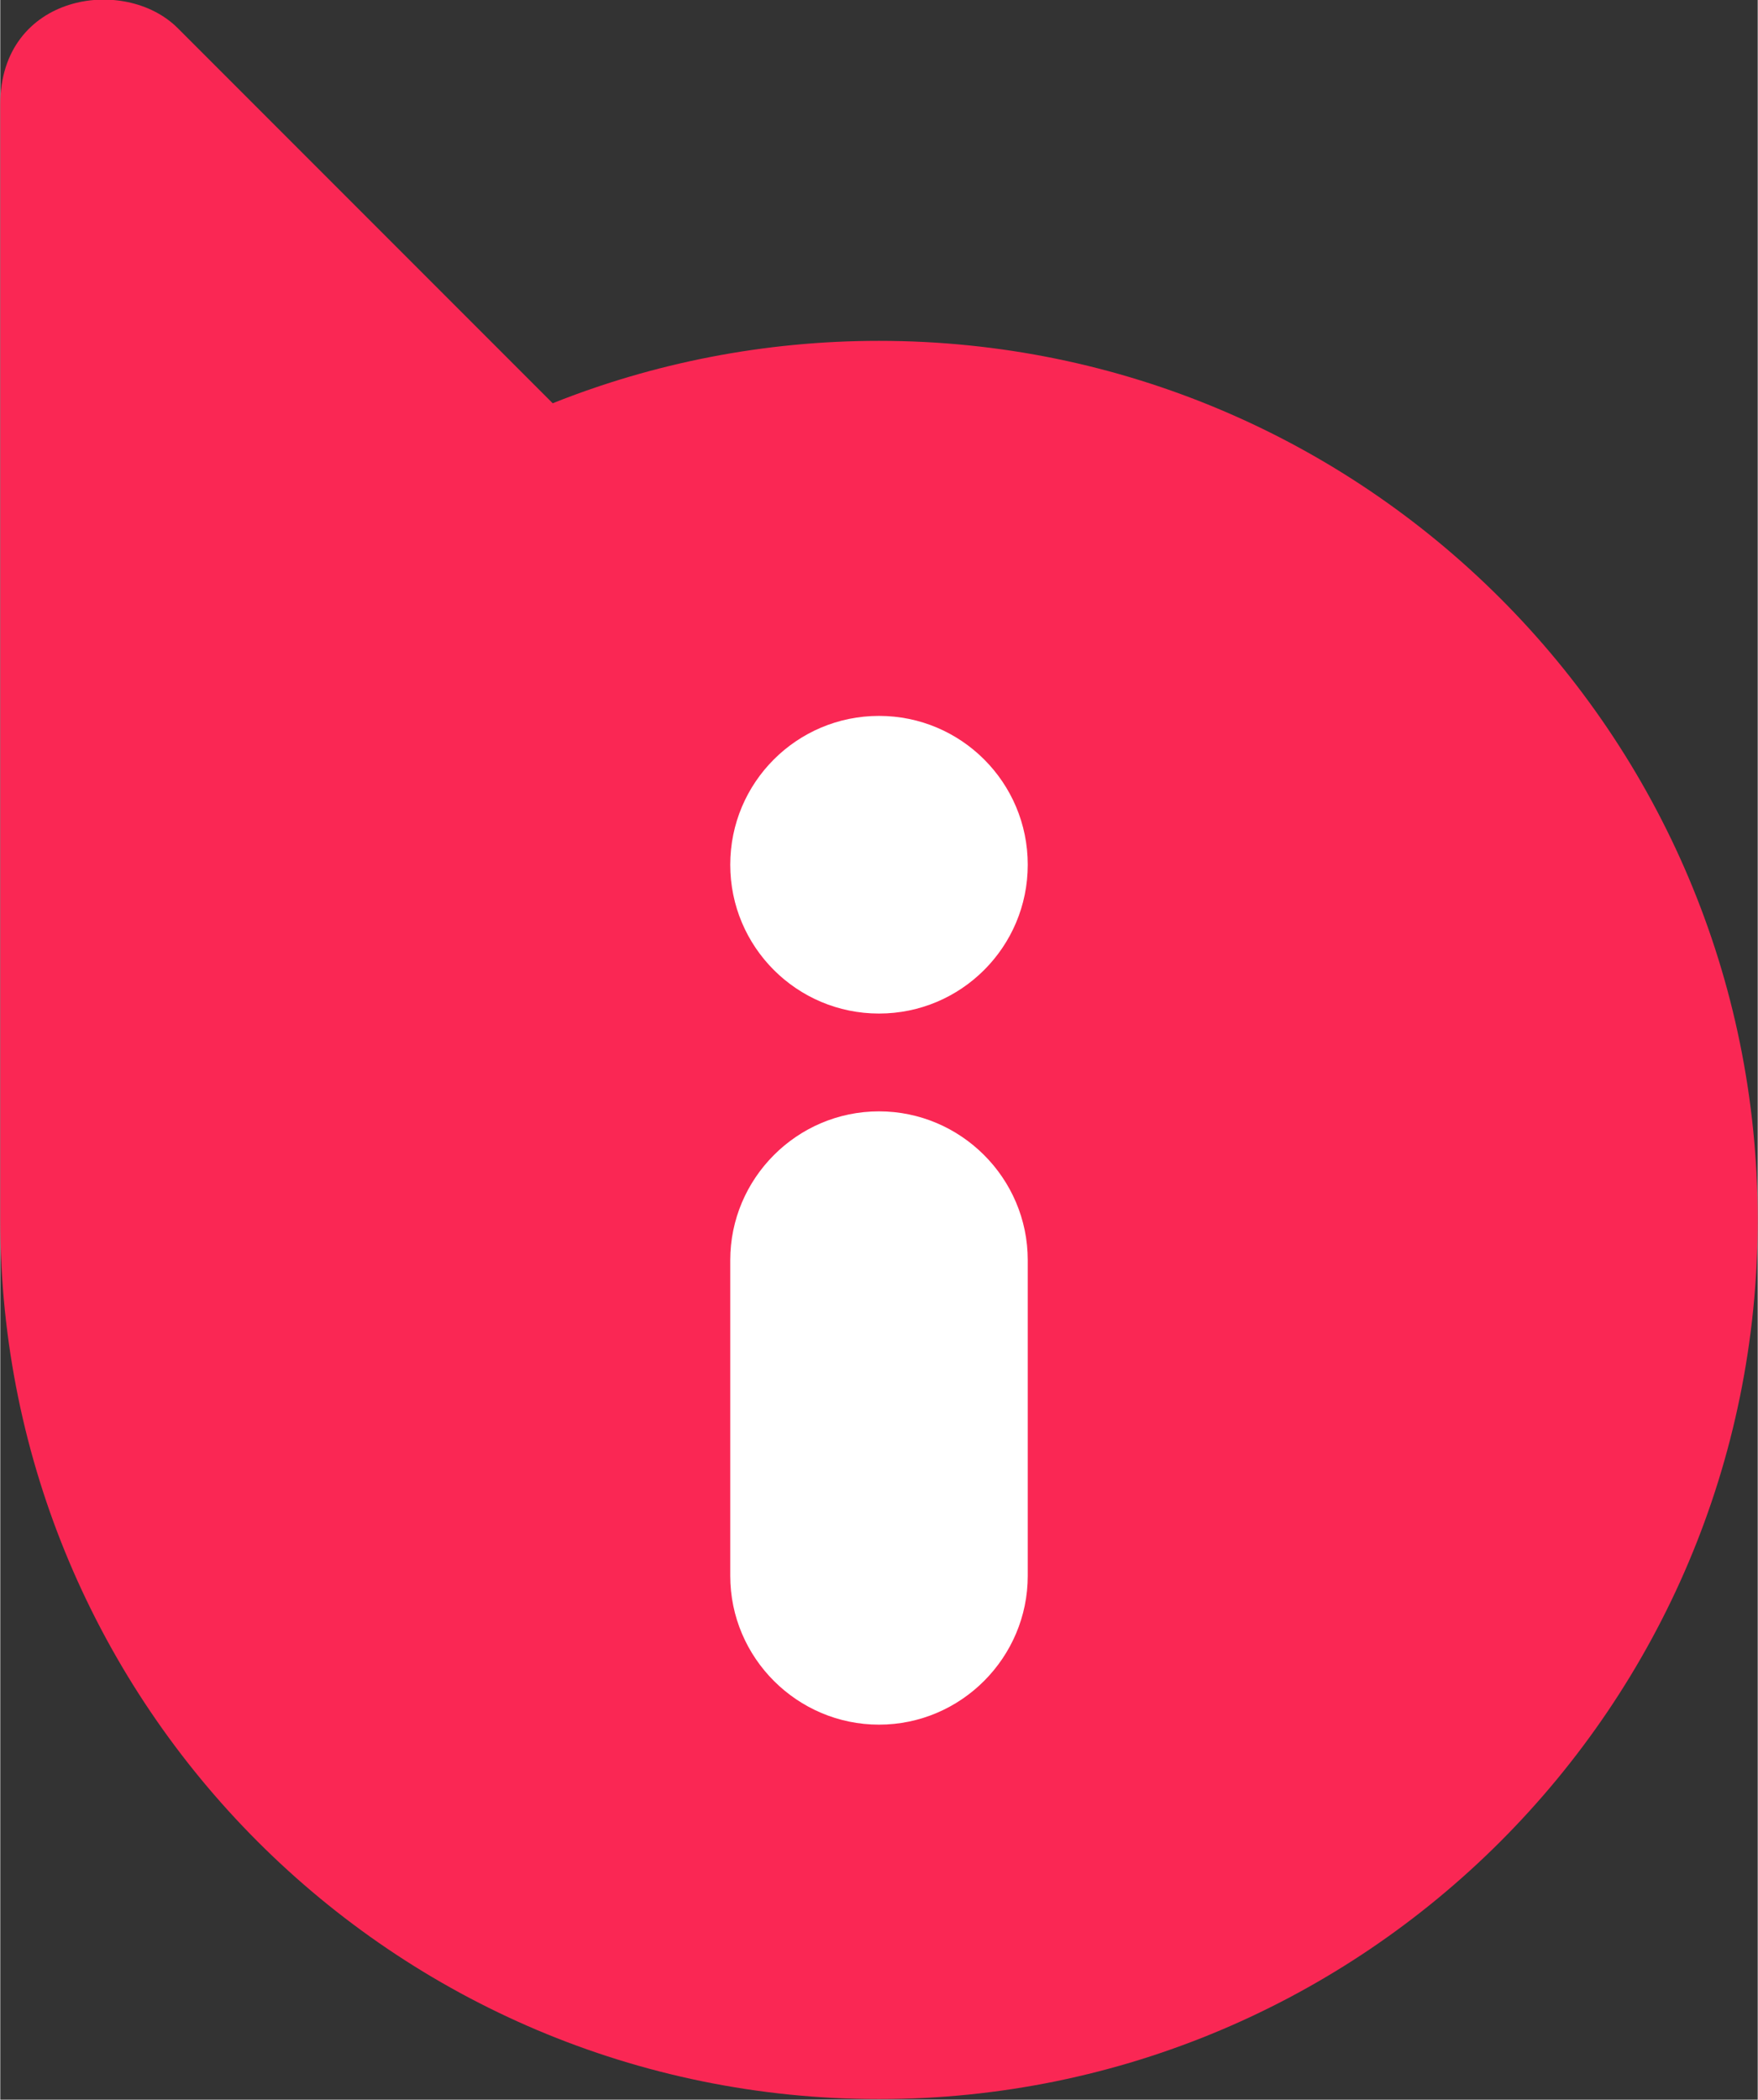
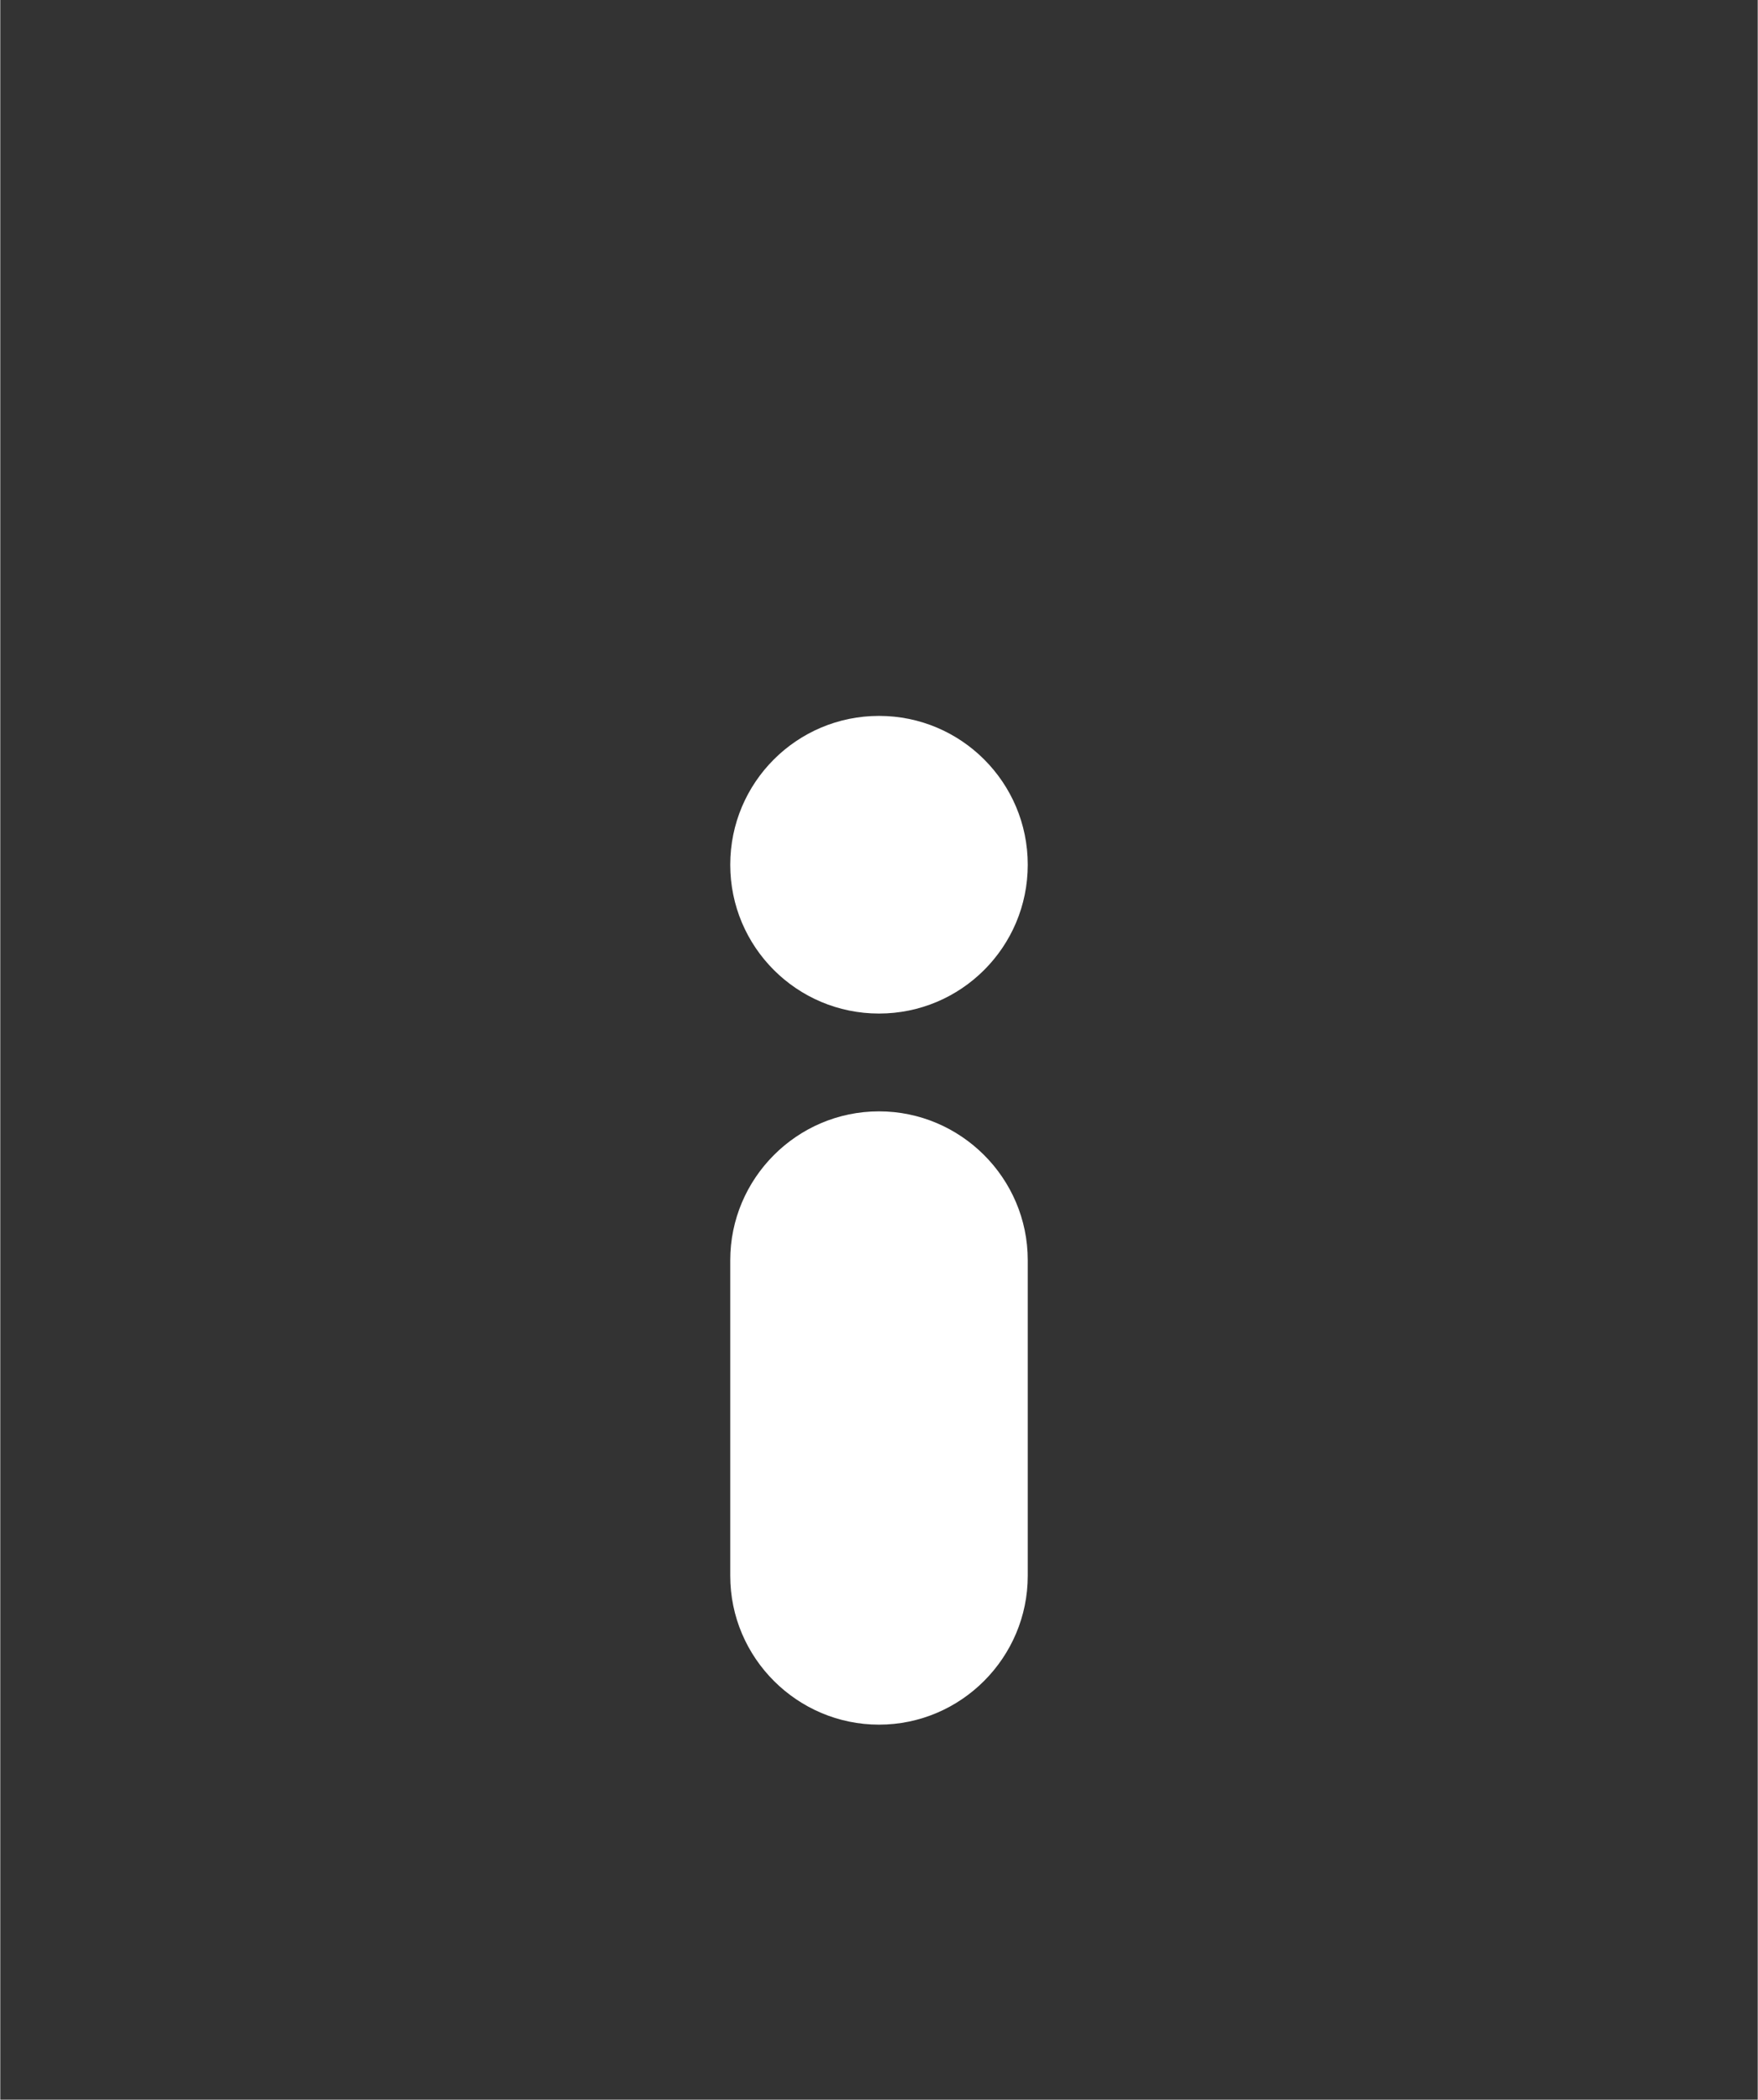
<svg xmlns="http://www.w3.org/2000/svg" xml:space="preserve" width="4.633mm" height="5.531mm" version="1.1" style="shape-rendering:geometricPrecision; text-rendering:geometricPrecision; image-rendering:optimizeQuality; fill-rule:evenodd; clip-rule:evenodd" viewBox="0 0 29.3 34.99">
  <rect x="0" y="0" width="29.3" height="34.99" fill="#333333" stroke="none" />
  <defs>
    <style type="text/css"> .fil0 {fill:#FA2754} .fil1 {fill:white} </style>
  </defs>
  <g id="Layer_x0020_1">
    <g id="_2476372220176">
-       <path class="fil0" d="M14.65 5.68c8.09,0 14.65,6.56 14.65,14.65 0,8.09 -6.56,14.65 -14.65,14.65 -8.09,0 -14.65,-6.56 -14.65,-14.65l0 -18.59c0,-1.84 2.07,-2.16 2.96,-1.27l6.25 6.25c1.68,-0.67 3.52,-1.04 5.44,-1.04z" />
-       <path class="fil1" d="M14.65 16.89c-1.37,0 -2.48,-1.11 -2.48,-2.48 0,-1.37 1.11,-2.48 2.48,-2.48 1.37,0 2.48,1.11 2.48,2.48 0,1.37 -1.11,2.48 -2.48,2.48zm0 11.85l0 0c1.37,0 2.48,-1.12 2.48,-2.48l0 -5.26c0,-1.37 -1.12,-2.48 -2.48,-2.48l0 0c-1.37,0 -2.48,1.12 -2.48,2.48l0 5.26c0,1.37 1.12,2.48 2.48,2.48z" />
+       <path class="fil1" d="M14.65 16.89c-1.37,0 -2.48,-1.11 -2.48,-2.48 0,-1.37 1.11,-2.48 2.48,-2.48 1.37,0 2.48,1.11 2.48,2.48 0,1.37 -1.11,2.48 -2.48,2.48zm0 11.85l0 0c1.37,0 2.48,-1.12 2.48,-2.48l0 -5.26c0,-1.37 -1.12,-2.48 -2.48,-2.48l0 0c-1.37,0 -2.48,1.12 -2.48,2.48l0 5.26c0,1.37 1.12,2.48 2.48,2.48" />
    </g>
  </g>
</svg>